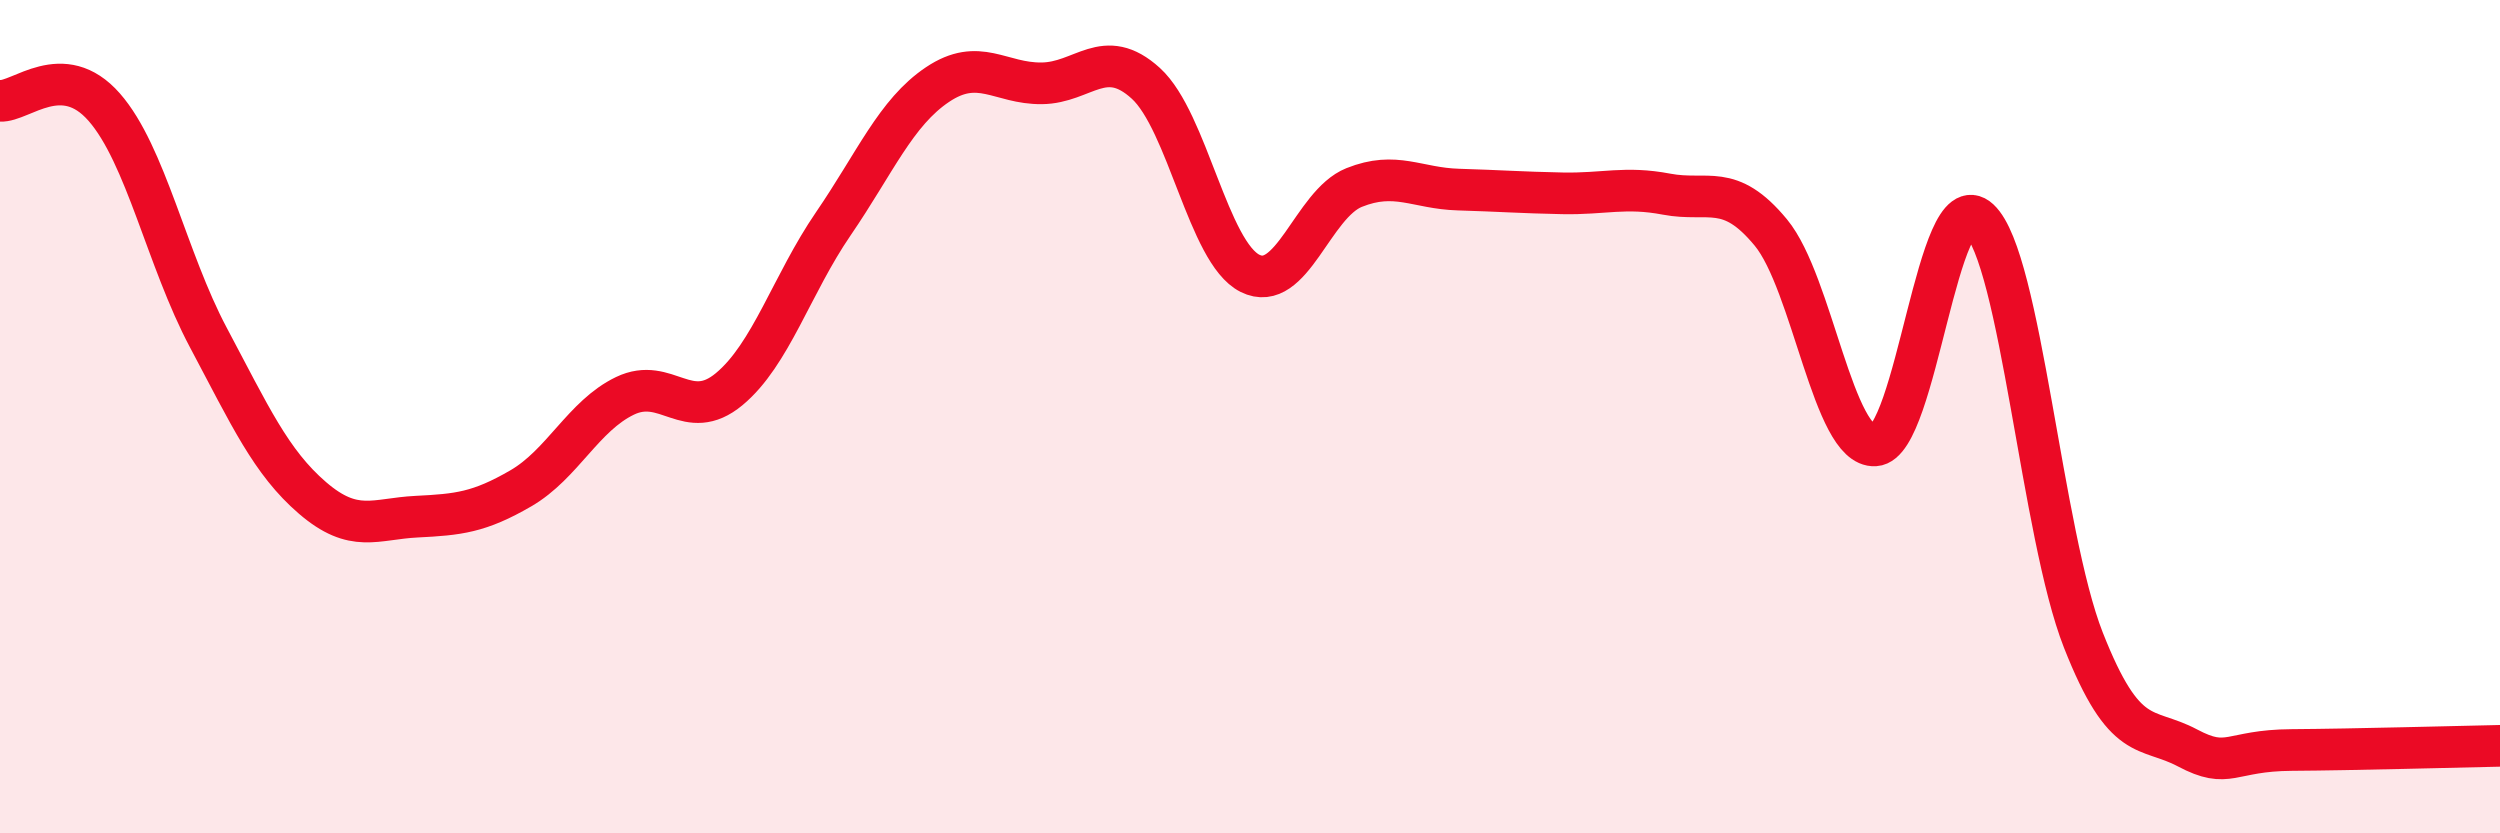
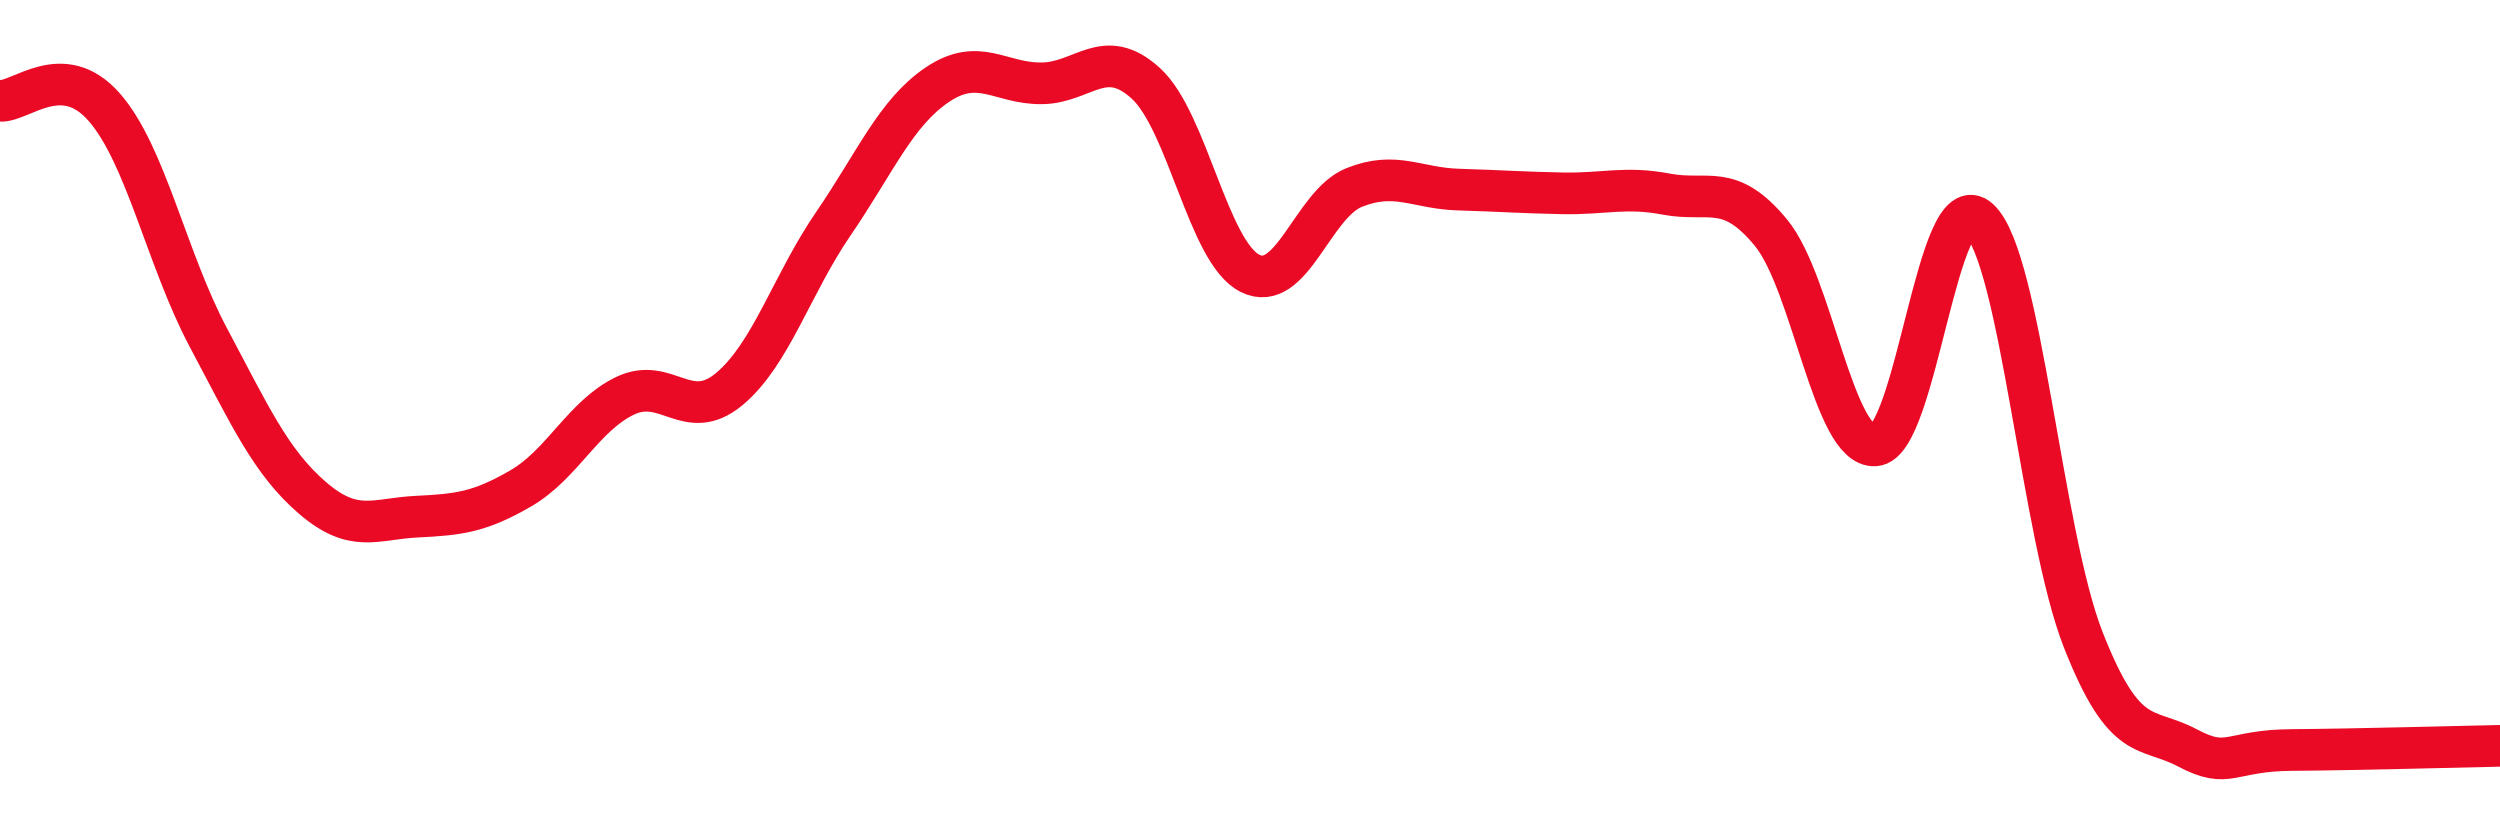
<svg xmlns="http://www.w3.org/2000/svg" width="60" height="20" viewBox="0 0 60 20">
-   <path d="M 0,2.42 C 0.5,2.45 1.5,1.43 2.5,2.57 C 3.5,3.71 4,6.22 5,8.1 C 6,9.98 6.5,11.09 7.5,11.95 C 8.5,12.81 9,12.45 10,12.4 C 11,12.35 11.5,12.3 12.5,11.72 C 13.5,11.14 14,9.98 15,9.5 C 16,9.02 16.5,10.17 17.5,9.34 C 18.5,8.51 19,6.83 20,5.37 C 21,3.91 21.5,2.7 22.5,2.03 C 23.5,1.36 24,2.01 25,2 C 26,1.99 26.5,1.09 27.5,2 C 28.5,2.91 29,6.06 30,6.56 C 31,7.06 31.5,4.9 32.5,4.5 C 33.5,4.1 34,4.52 35,4.55 C 36,4.58 36.5,4.62 37.5,4.64 C 38.5,4.66 39,4.47 40,4.66 C 41,4.85 41.5,4.37 42.5,5.58 C 43.5,6.79 44,10.75 45,10.69 C 46,10.63 46.5,4.34 47.5,5.27 C 48.5,6.2 49,12.82 50,15.36 C 51,17.9 51.5,17.42 52.5,17.95 C 53.5,18.48 53.5,18.01 55,18 C 56.5,17.99 59,17.92 60,17.9L60 20L0 20Z" fill="#EB0A25" opacity="0.1" stroke-linecap="round" stroke-linejoin="round" />
  <path d="M 0,2.42 C 0.5,2.45 1.5,1.43 2.5,2.57 C 3.5,3.71 4,6.22 5,8.1 C 6,9.98 6.5,11.09 7.5,11.95 C 8.5,12.81 9,12.45 10,12.4 C 11,12.35 11.5,12.3 12.5,11.72 C 13.5,11.14 14,9.98 15,9.5 C 16,9.02 16.5,10.17 17.5,9.34 C 18.5,8.51 19,6.83 20,5.37 C 21,3.91 21.5,2.7 22.5,2.03 C 23.5,1.36 24,2.01 25,2 C 26,1.99 26.5,1.09 27.5,2 C 28.5,2.91 29,6.06 30,6.56 C 31,7.06 31.5,4.9 32.5,4.5 C 33.5,4.1 34,4.52 35,4.55 C 36,4.58 36.5,4.62 37.5,4.64 C 38.5,4.66 39,4.47 40,4.66 C 41,4.85 41.5,4.37 42.5,5.58 C 43.5,6.79 44,10.75 45,10.69 C 46,10.63 46.5,4.34 47.5,5.27 C 48.5,6.2 49,12.82 50,15.36 C 51,17.9 51.5,17.42 52.5,17.95 C 53.5,18.48 53.5,18.01 55,18 C 56.5,17.99 59,17.92 60,17.9" stroke="#EB0A25" stroke-width="1" fill="none" stroke-linecap="round" stroke-linejoin="round" />
</svg>